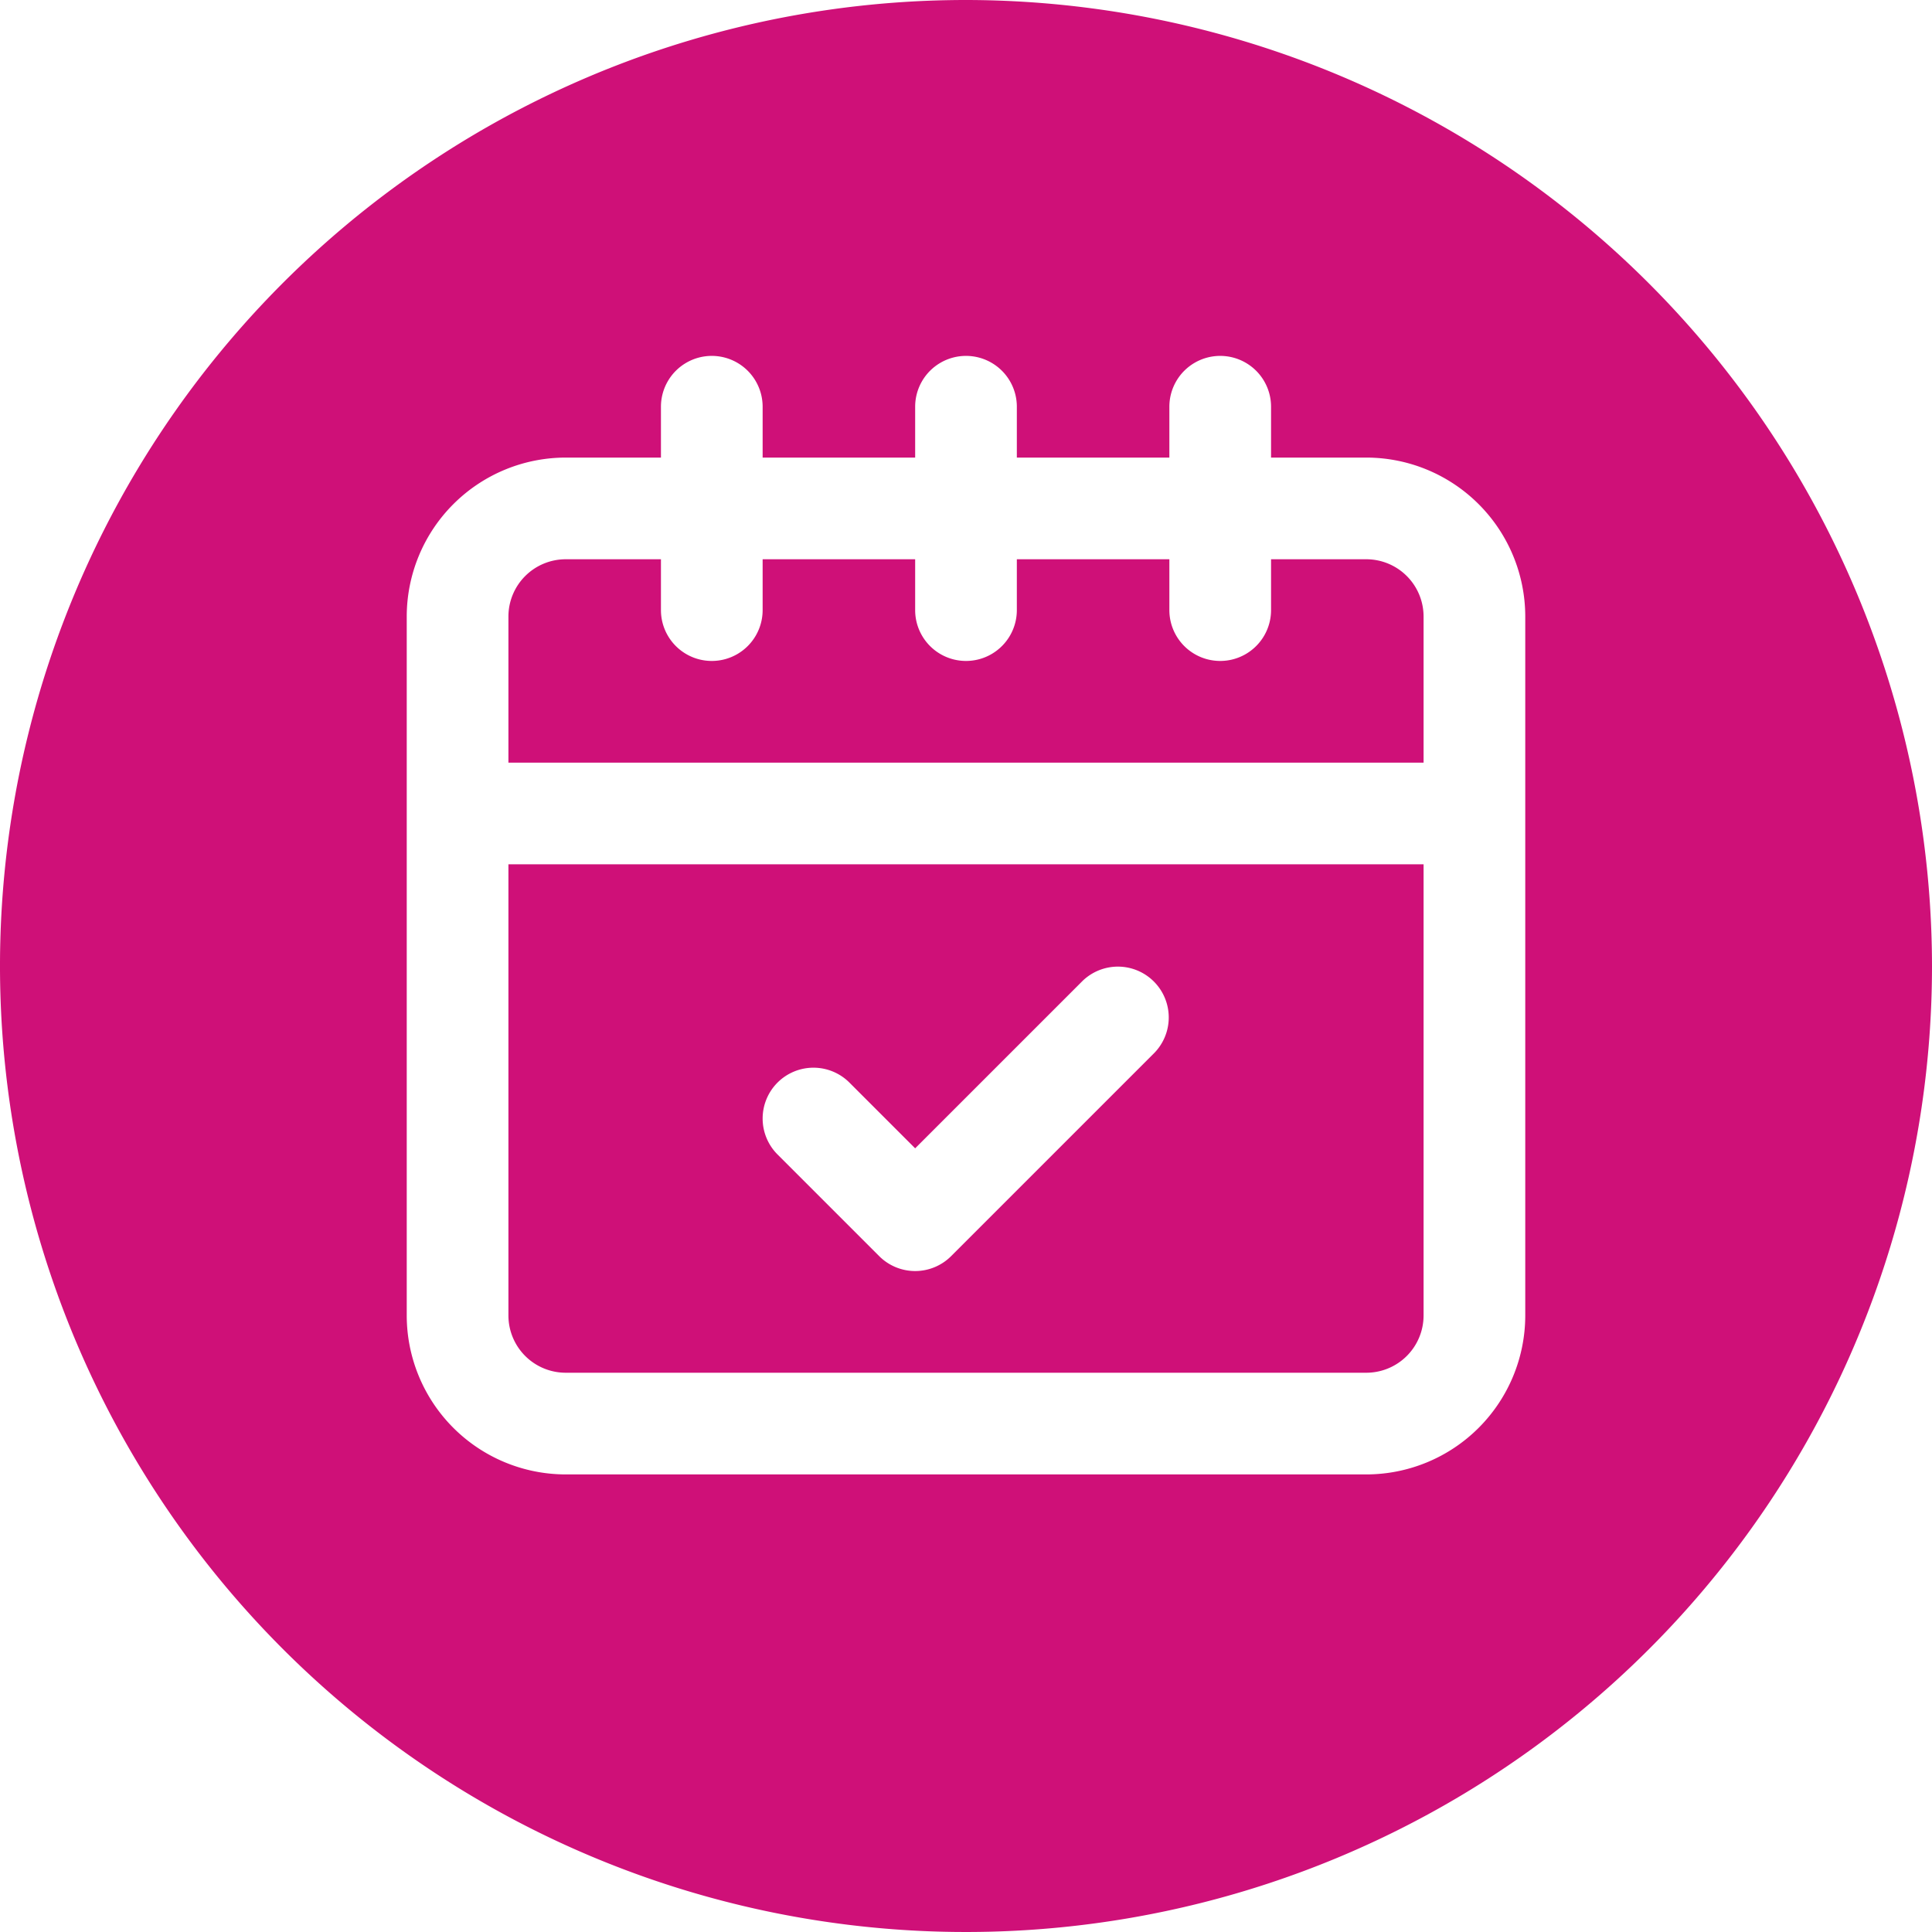
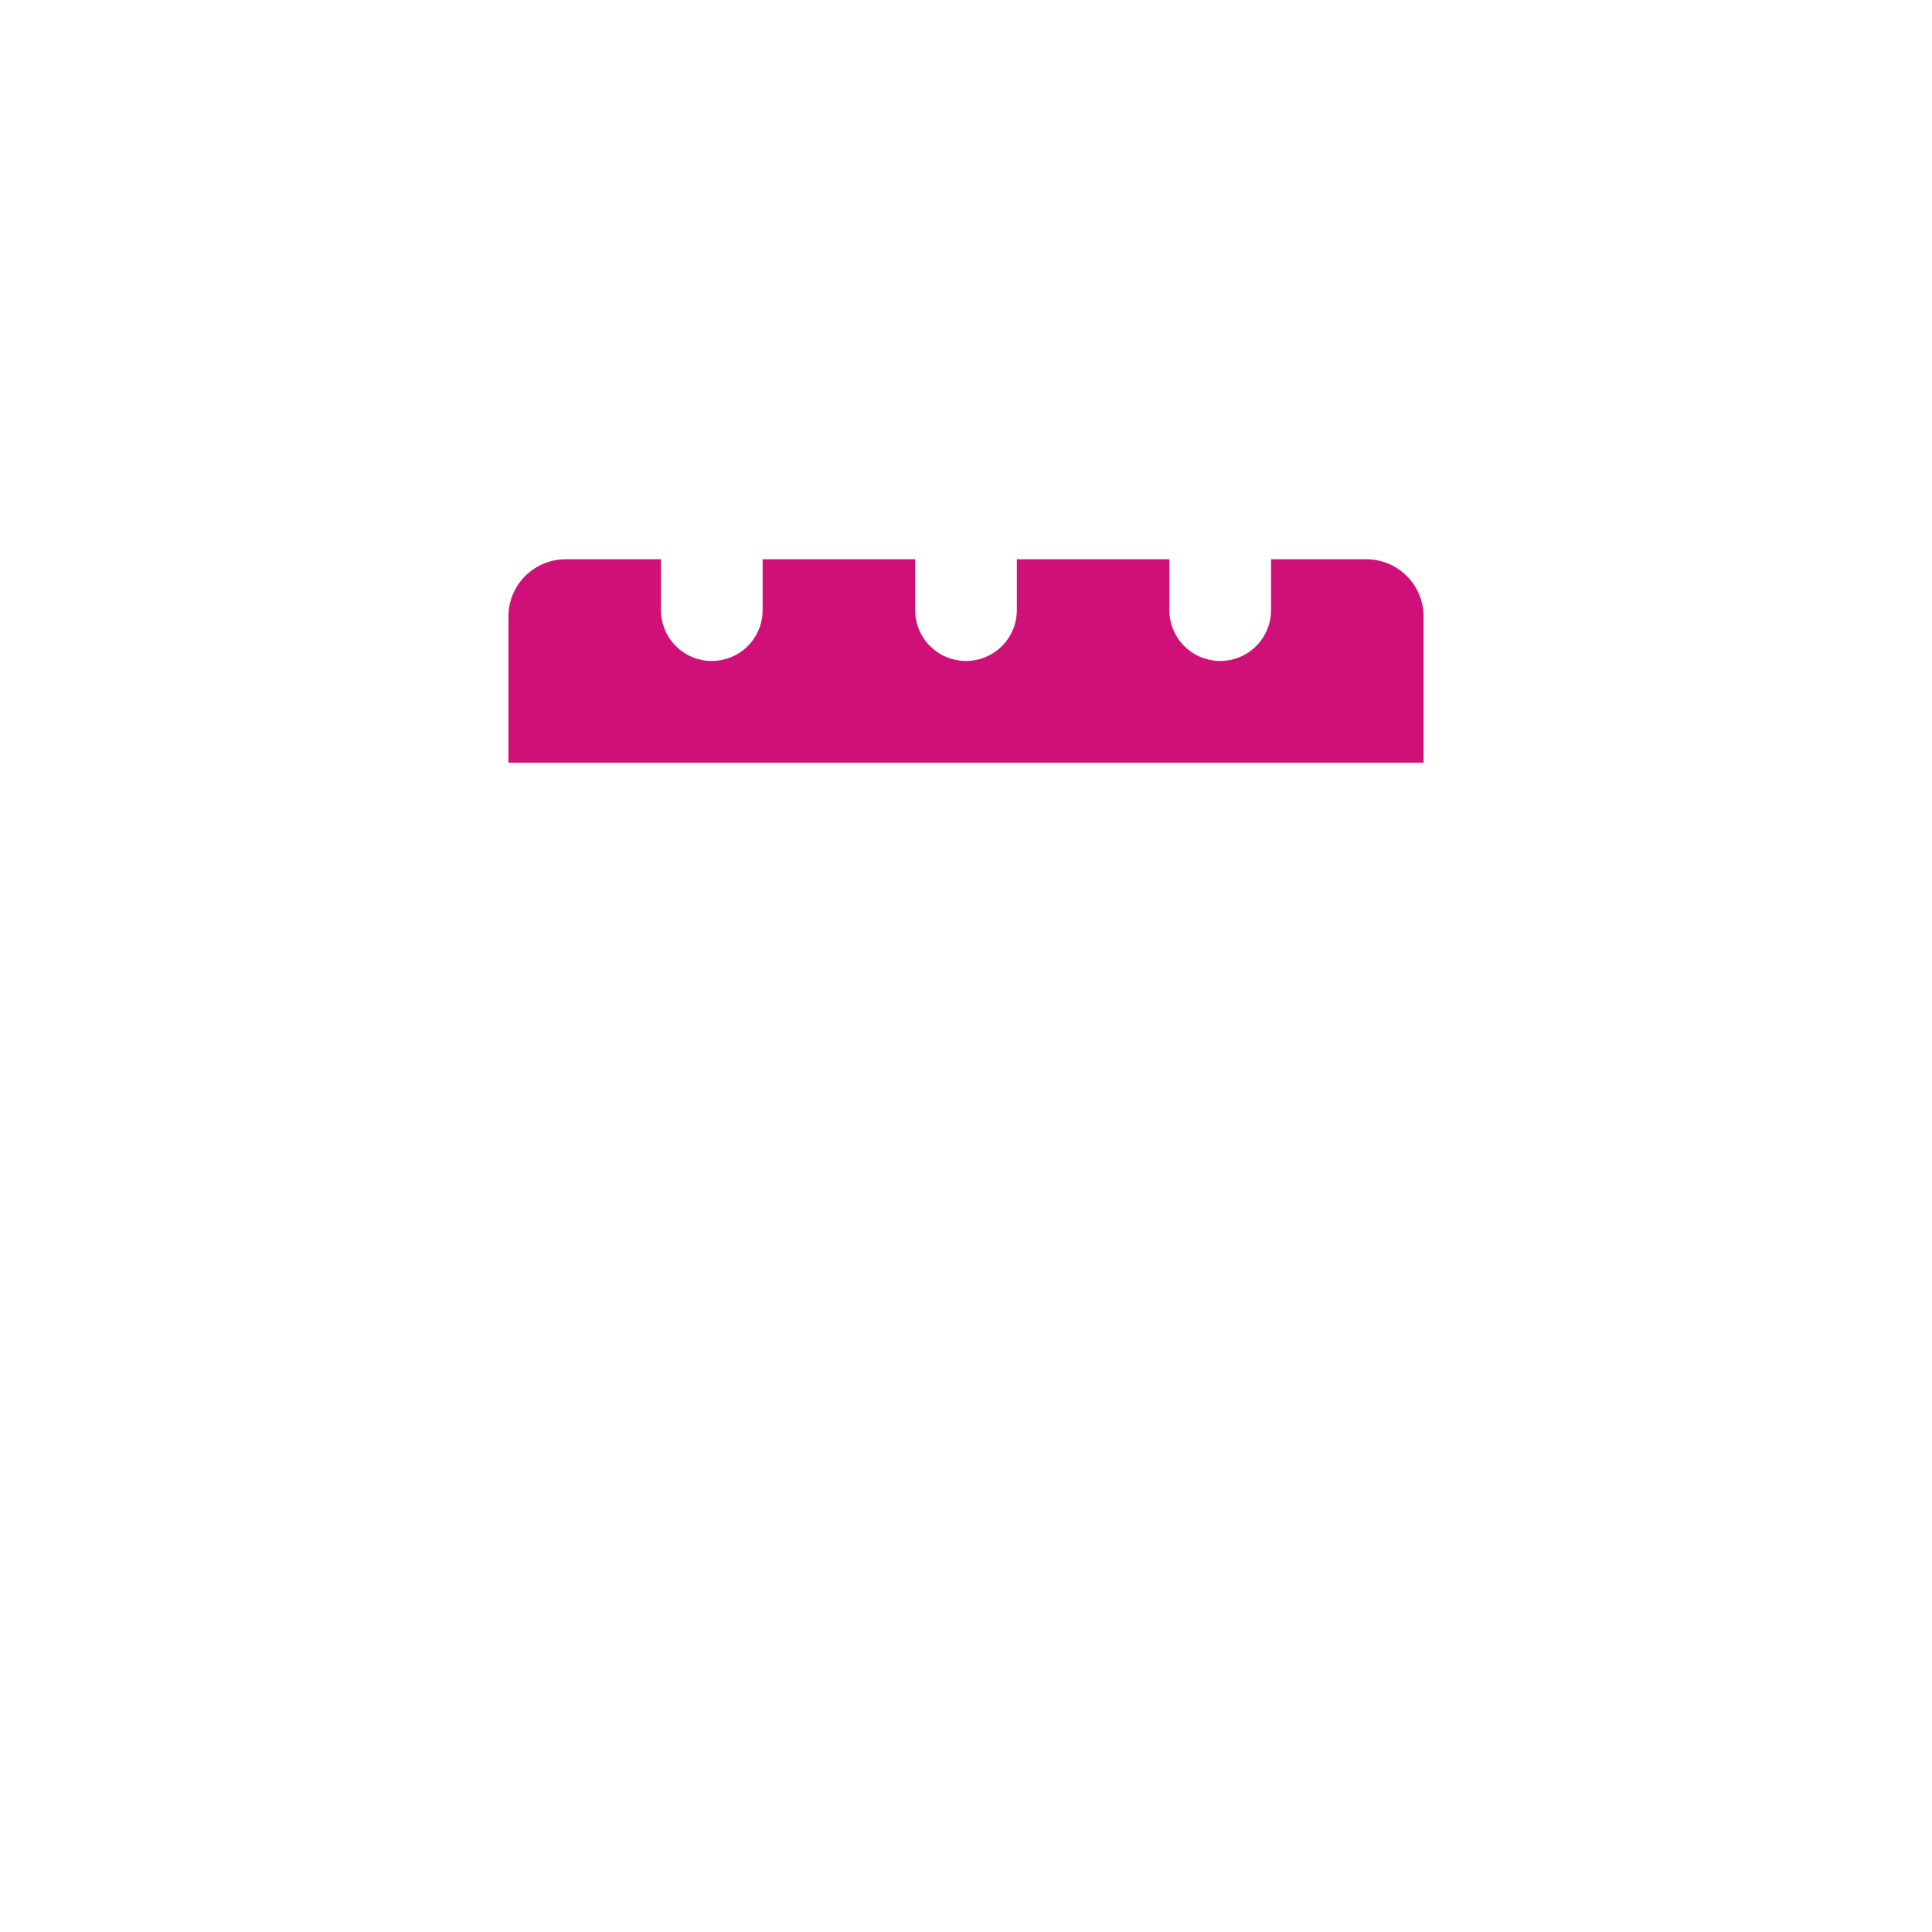
<svg xmlns="http://www.w3.org/2000/svg" data-name="Layer 2" fill="#cf1078" height="38" preserveAspectRatio="xMidYMid meet" version="1" viewBox="2.0 2.0 38.0 38.0" width="38" zoomAndPan="magnify">
  <g id="change1_1">
    <path d="M28.874,13H27v1a1,1,0,0,1-2,0V13H22v1a1,1,0,0,1-2,0V13H17v1a1,1,0,0,1-2,0V13H13.126A1.127,1.127,0,0,0,12,14.125V17H30V14.125A1.127,1.127,0,0,0,28.874,13Z" fill="inherit" />
  </g>
  <g id="change1_2">
-     <path d="M12,27.875A1.127,1.127,0,0,0,13.126,29H28.874A1.127,1.127,0,0,0,30,27.875V19H12Zm5.293-4.582a1,1,0,0,1,1.414,0L20,24.586l3.293-3.293a1,1,0,0,1,1.414,1.414l-4,4a1,1,0,0,1-1.414,0l-2-2A1,1,0,0,1,17.293,23.293Z" fill="inherit" />
-   </g>
+     </g>
  <g id="change1_3">
-     <path d="M21,2A19,19,0,1,0,40,21,19.021,19.021,0,0,0,21,2ZM32,27.875A3.129,3.129,0,0,1,28.874,31H13.126A3.129,3.129,0,0,1,10,27.875V14.125A3.129,3.129,0,0,1,13.126,11H15V10a1,1,0,0,1,2,0v1h3V10a1,1,0,0,1,2,0v1h3V10a1,1,0,0,1,2,0v1h1.874A3.129,3.129,0,0,1,32,14.125Z" fill="inherit" />
-   </g>
+     </g>
</svg>